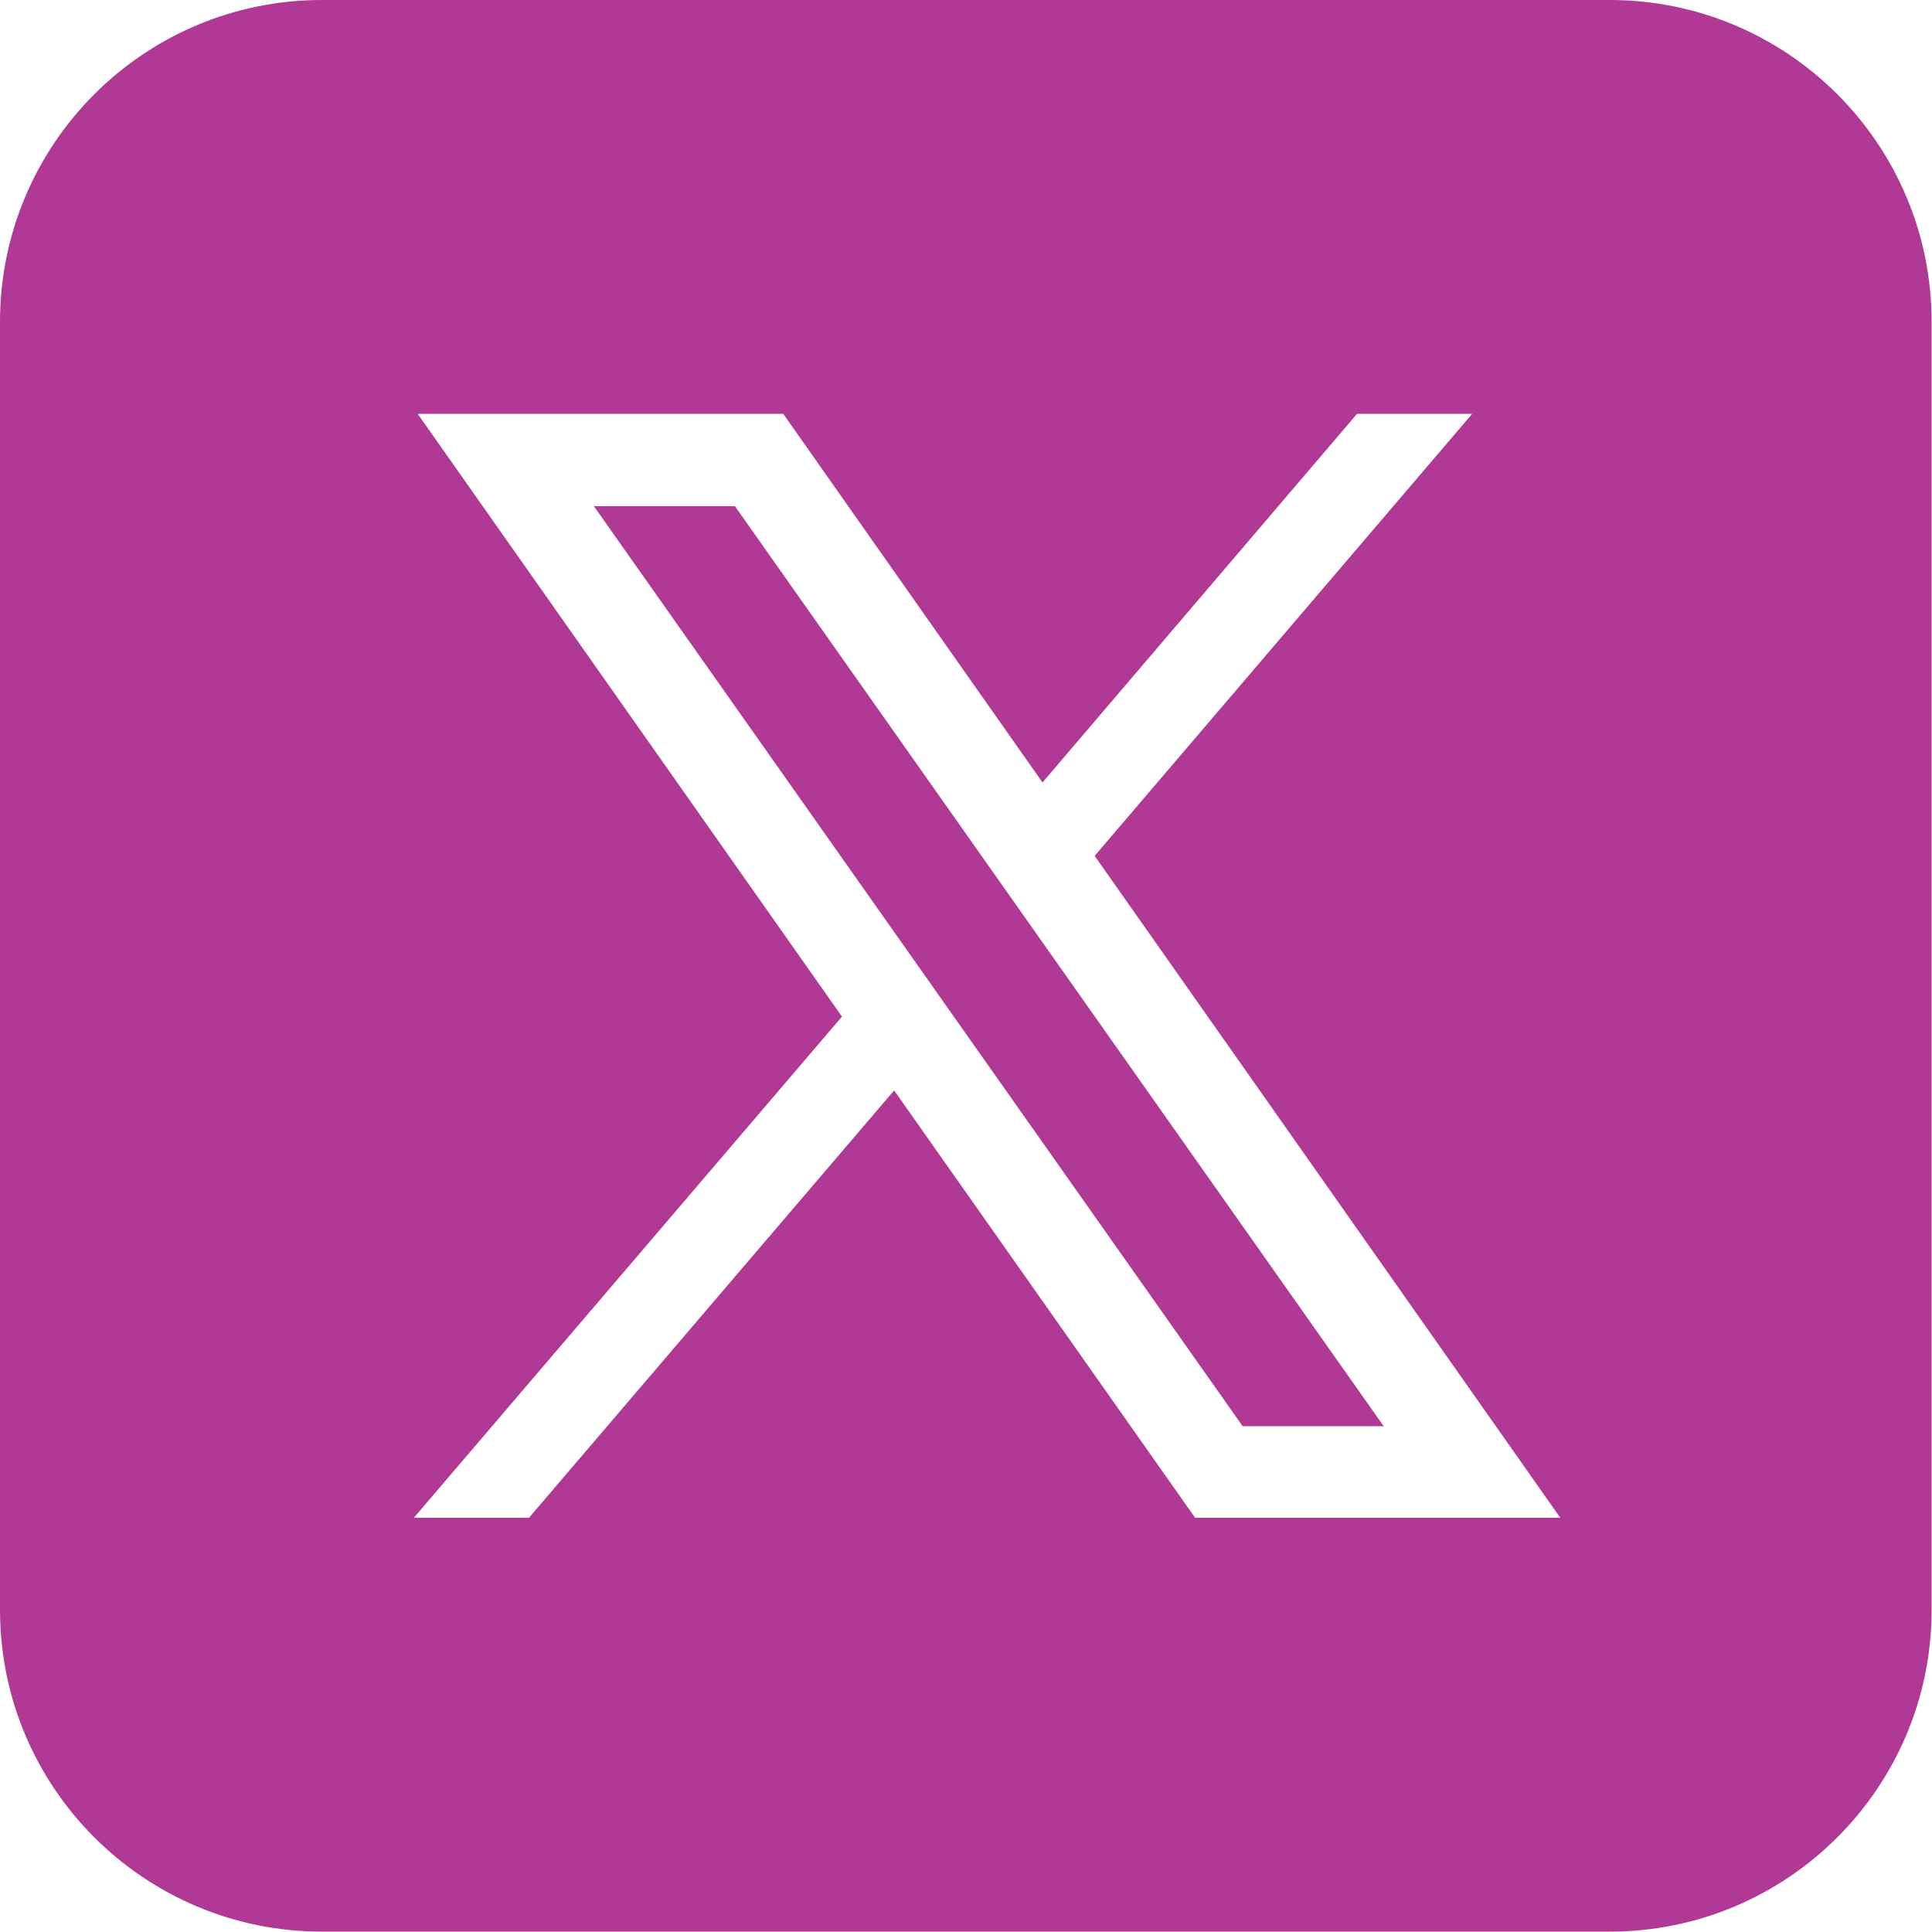
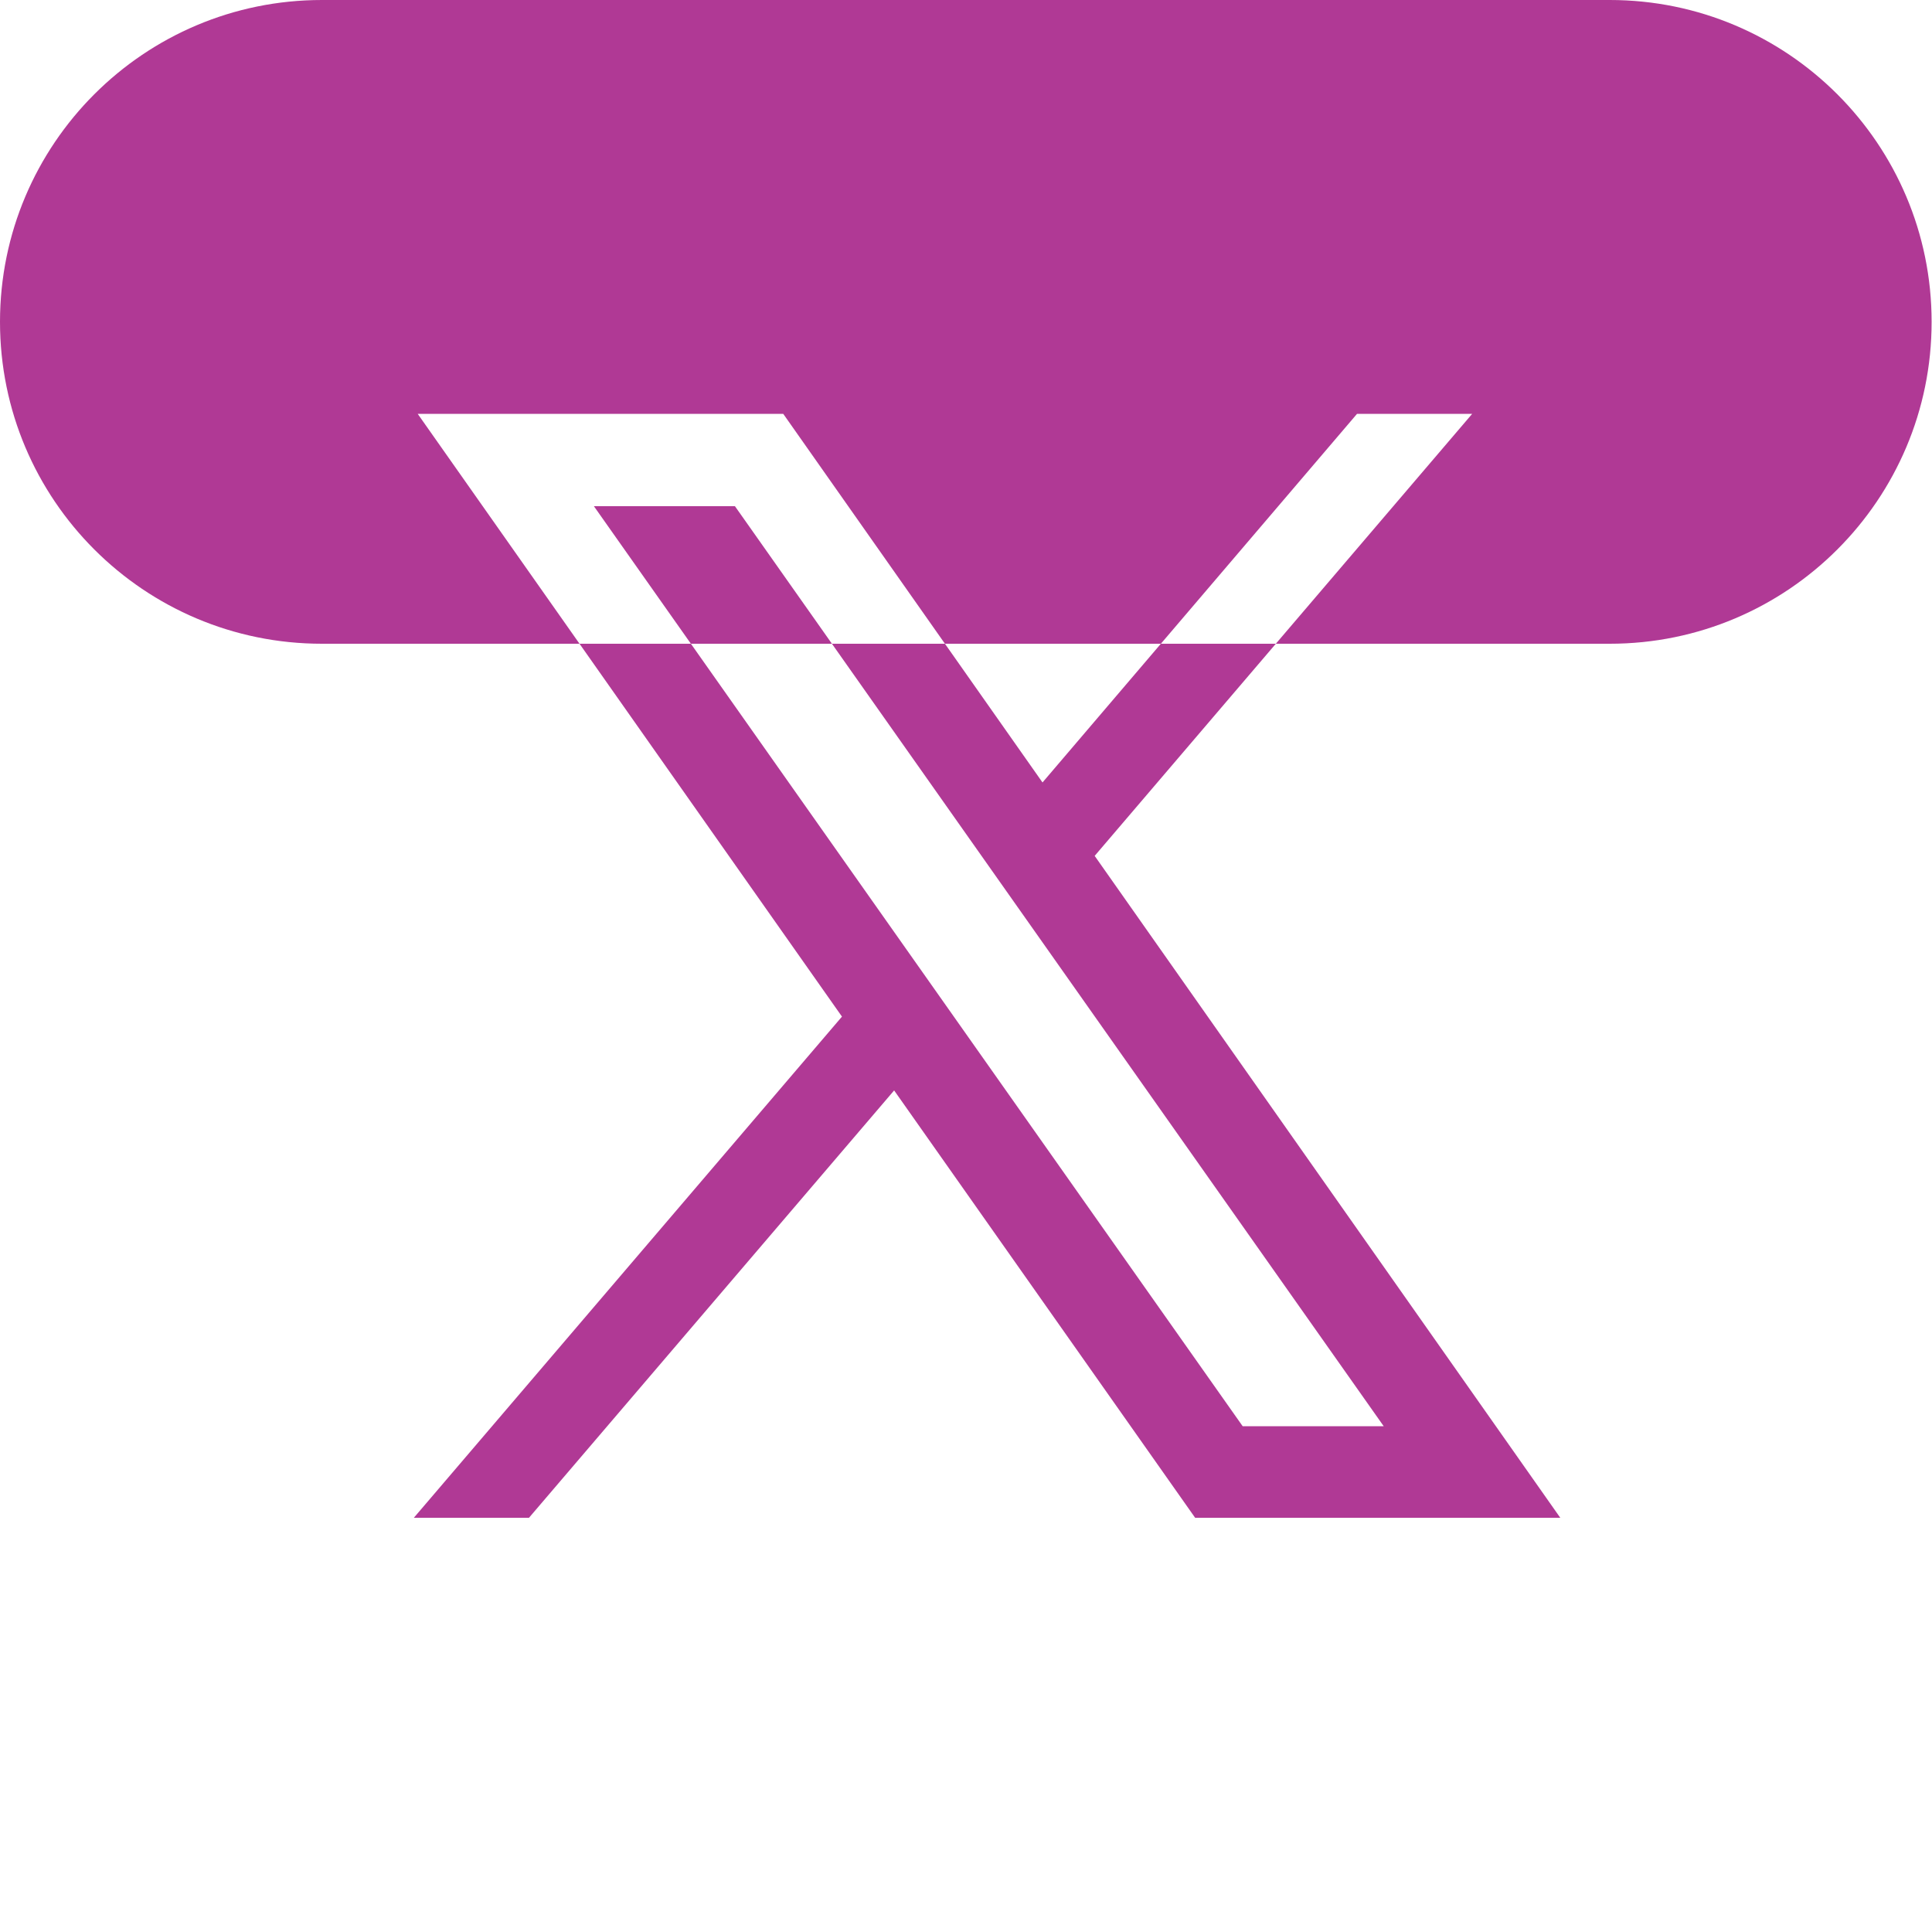
<svg xmlns="http://www.w3.org/2000/svg" id="Layer_1" version="1.1" viewBox="0 0 50 50">
  <defs>
    <style>
      .st0 {
        fill: #b03995;
      }
    </style>
  </defs>
-   <path class="st0" d="M8.33,0C3.73,0,0,3.73,0,8.33v33.33c0,4.6,3.73,8.33,8.33,8.33h33.33c4.6,0,8.33-3.73,8.33-8.33V8.33c0-4.6-3.73-8.33-8.33-8.33H8.33ZM10.82,10.71h9.45l6.71,9.54,8.14-9.54h2.98l-9.77,11.44,12.05,17.13h-9.45l-7.79-11.06-9.45,11.06h-2.98l11.08-12.97-10.98-15.6ZM15.37,13.1l16.79,23.81h3.65L19.02,13.1h-3.65Z" />
+   <path class="st0" d="M8.33,0C3.73,0,0,3.73,0,8.33c0,4.6,3.73,8.33,8.33,8.33h33.33c4.6,0,8.33-3.73,8.33-8.33V8.33c0-4.6-3.73-8.33-8.33-8.33H8.33ZM10.82,10.71h9.45l6.71,9.54,8.14-9.54h2.98l-9.77,11.44,12.05,17.13h-9.45l-7.79-11.06-9.45,11.06h-2.98l11.08-12.97-10.98-15.6ZM15.37,13.1l16.79,23.81h3.65L19.02,13.1h-3.65Z" />
</svg>